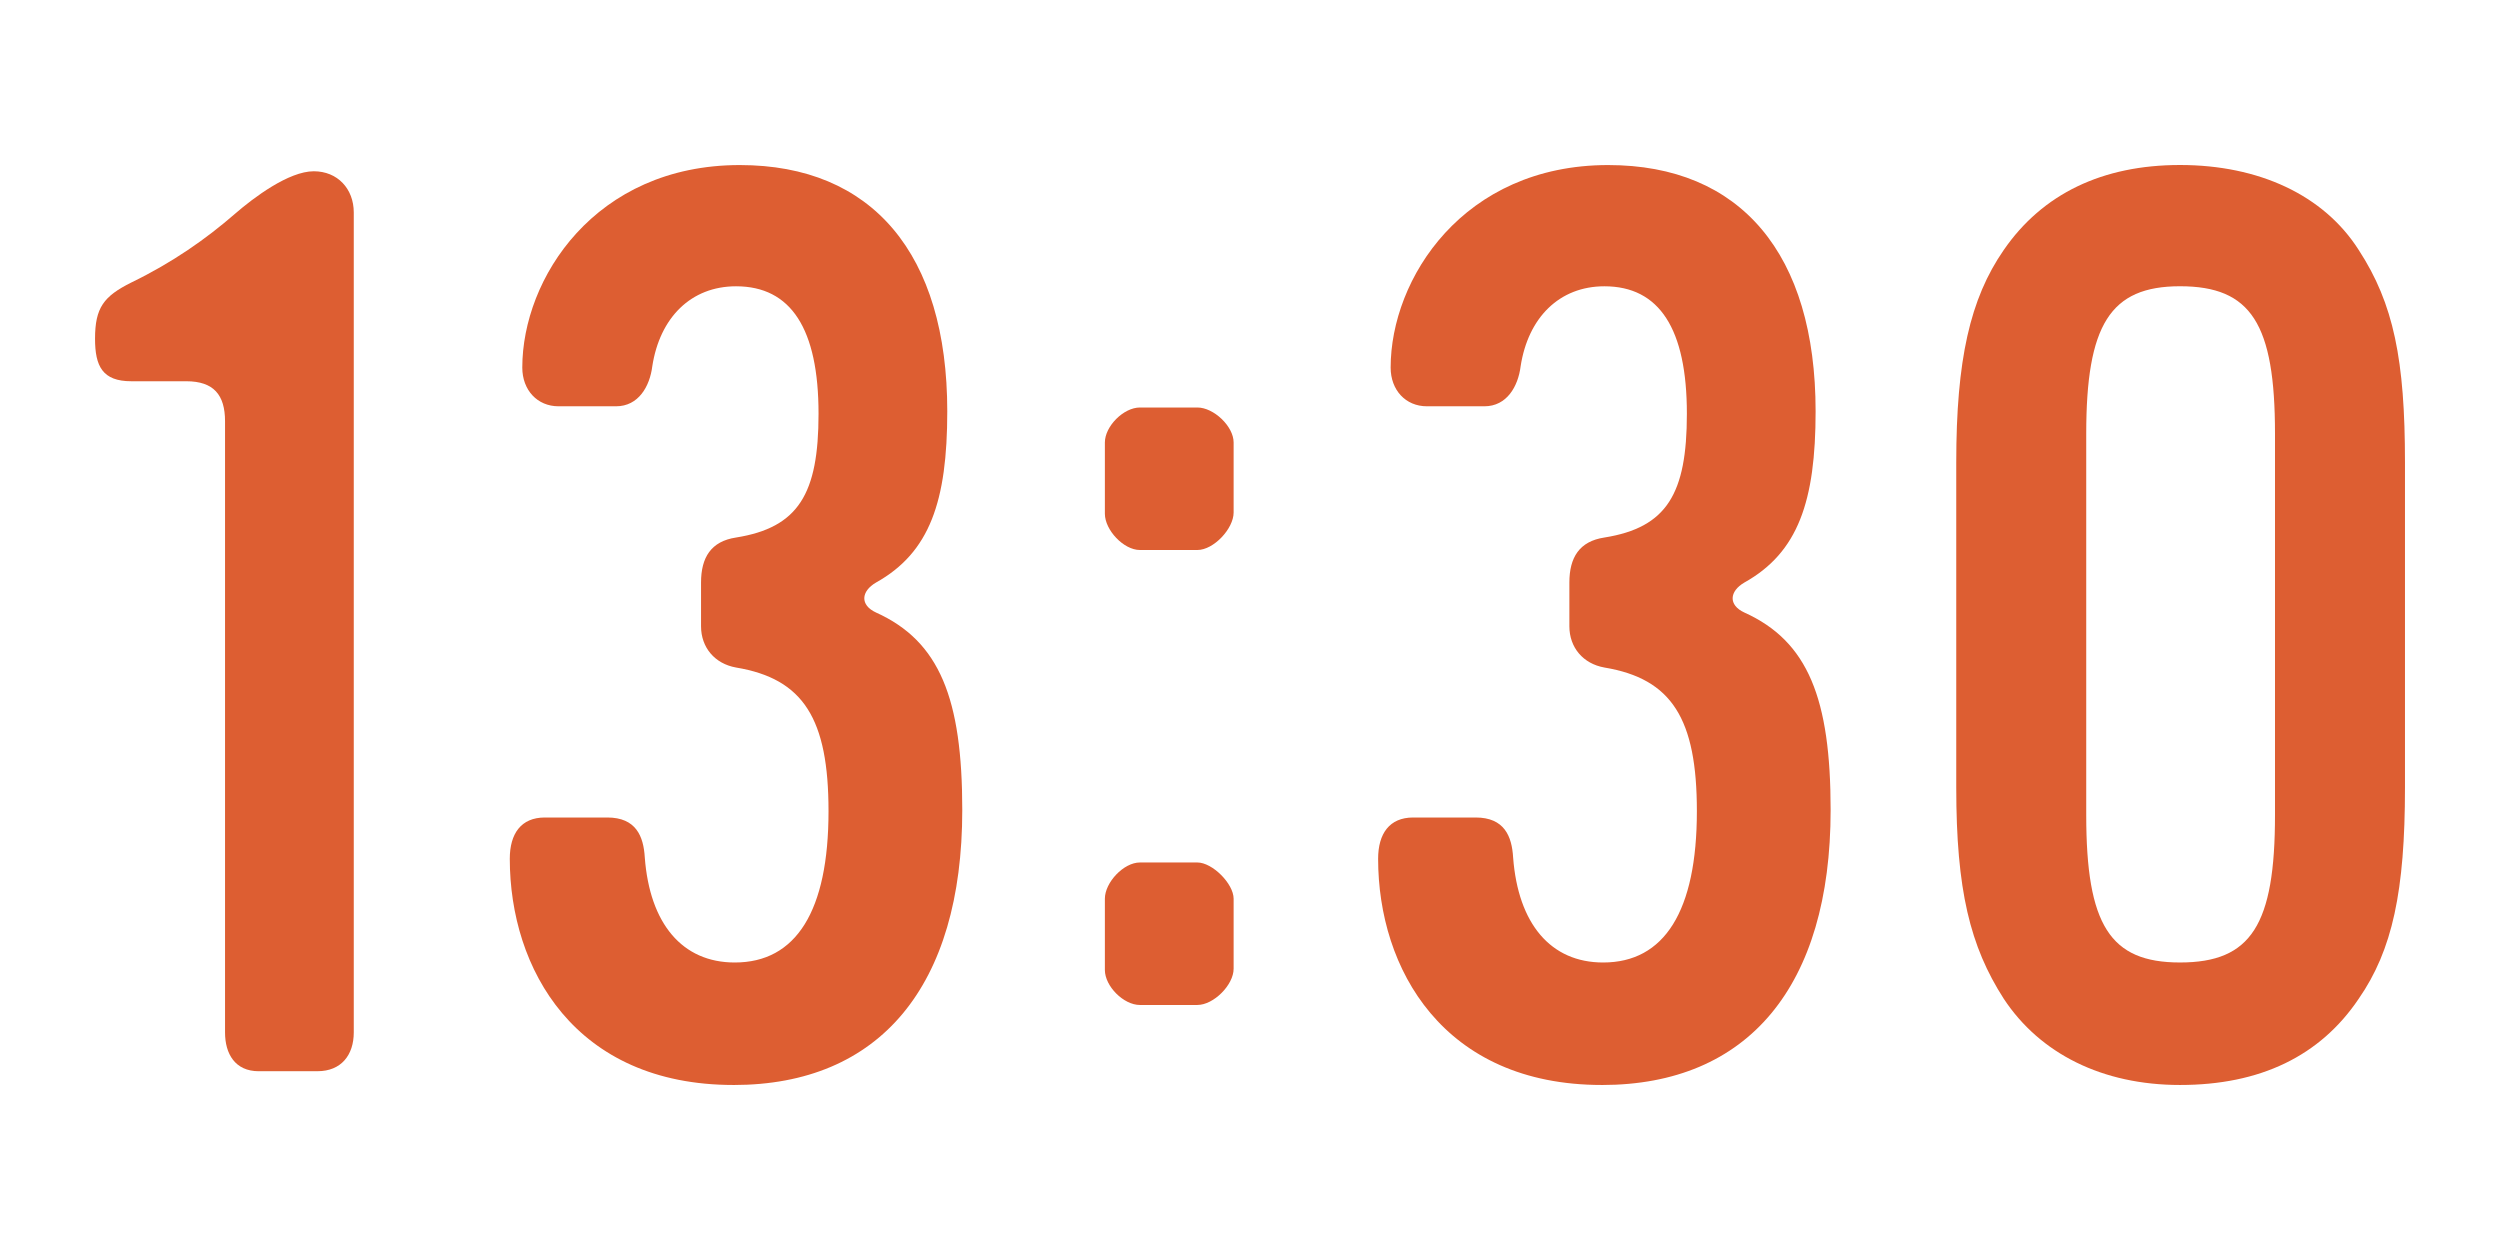
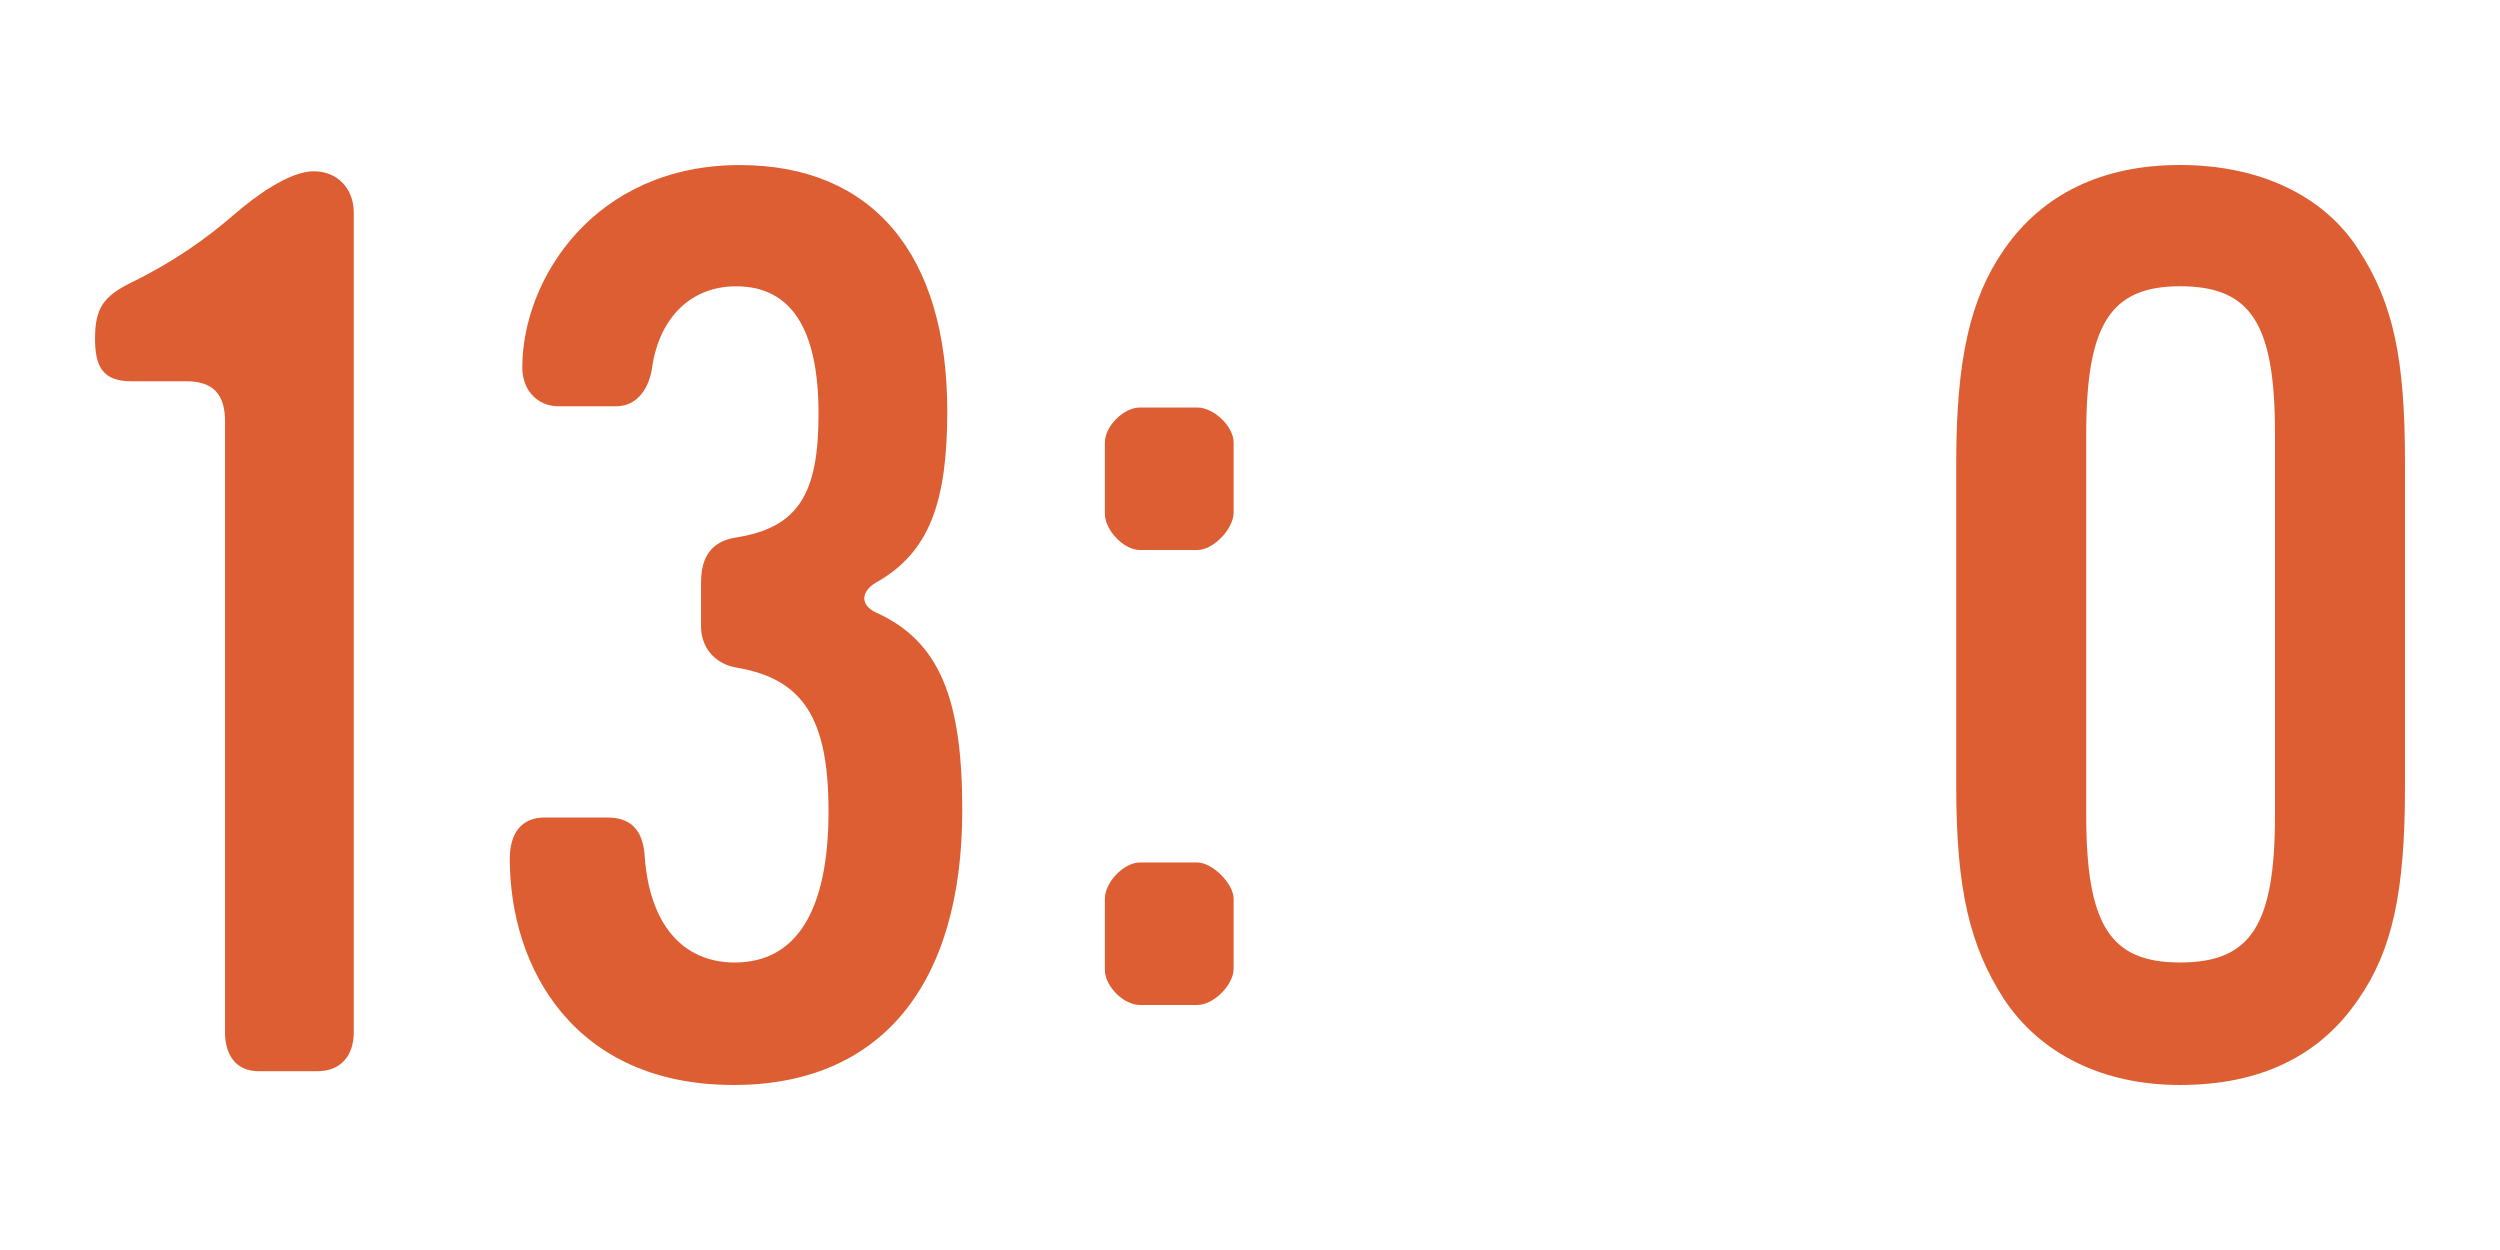
<svg xmlns="http://www.w3.org/2000/svg" id="b" viewBox="0 0 120 60">
  <defs>
    <style>.d{fill:none;}.d,.e{stroke-width:0px;}.e{fill:#dd5e32;}</style>
  </defs>
  <g id="c">
    <path class="e" d="M15.241,51.419h-2.82c-1.14,0-1.619-.84-1.619-1.86v-29.339c0-1.26-.541-1.92-1.86-1.92h-2.64c-1.381,0-1.74-.72-1.74-2.039,0-1.5.42-2.04,1.74-2.7,1.979-.96,3.6-2.1,4.979-3.3.899-.78,2.579-2.04,3.78-2.04,1.14,0,1.92.84,1.92,1.979v39.358c0,1.08-.601,1.86-1.74,1.86Z" />
    <path class="e" d="M35.209,52.079c-7.62,0-10.739-5.58-10.739-10.859,0-1.2.539-1.98,1.68-1.98h3c1.38,0,1.74.9,1.8,1.92.24,3.18,1.8,5.04,4.319,5.04,2.94,0,4.5-2.46,4.5-7.26,0-4.439-1.199-6.359-4.439-6.899-1.02-.181-1.68-.96-1.68-1.98v-2.1c0-1.2.479-1.98,1.68-2.16,3-.479,3.96-2.1,3.96-5.939,0-4.08-1.32-6.12-3.96-6.12-2.16,0-3.66,1.5-4.02,3.84-.12.96-.66,1.92-1.74,1.92h-2.76c-1.02,0-1.74-.779-1.74-1.859,0-4.26,3.48-9.72,10.439-9.72,6.359,0,9.96,4.26,9.96,11.819,0,4.319-.84,6.779-3.42,8.22-.72.42-.78,1.08,0,1.439,3.06,1.381,4.14,4.141,4.14,9.48,0,8.459-3.96,13.199-10.979,13.199Z" />
    <path class="e" d="M57.475,26.4h-2.76c-.781,0-1.681-.96-1.681-1.74v-3.42c0-.78.899-1.68,1.681-1.68h2.76c.779,0,1.739.899,1.739,1.68v3.359c0,.78-.96,1.801-1.739,1.801ZM57.475,48.239h-2.76c-.781,0-1.681-.9-1.681-1.68v-3.42c0-.78.899-1.74,1.681-1.74h2.76c.72,0,1.739,1.02,1.739,1.74v3.359c0,.78-.96,1.74-1.739,1.74Z" />
-     <path class="e" d="M76.889,52.079c-7.619,0-10.739-5.58-10.739-10.859,0-1.2.54-1.98,1.681-1.98h3c1.379,0,1.739.9,1.799,1.92.24,3.18,1.801,5.04,4.32,5.04,2.939,0,4.5-2.46,4.5-7.26,0-4.439-1.2-6.359-4.439-6.899-1.021-.181-1.681-.96-1.681-1.98v-2.1c0-1.2.479-1.98,1.681-2.16,3-.479,3.959-2.1,3.959-5.939,0-4.08-1.32-6.12-3.959-6.12-2.16,0-3.66,1.5-4.021,3.84-.12.96-.659,1.92-1.739,1.92h-2.76c-1.021,0-1.74-.779-1.74-1.859,0-4.26,3.479-9.72,10.439-9.72,6.359,0,9.959,4.26,9.959,11.819,0,4.319-.84,6.779-3.42,8.22-.72.42-.779,1.08,0,1.439,3.061,1.381,4.141,4.141,4.141,9.48,0,8.459-3.96,13.199-10.98,13.199Z" />
    <path class="e" d="M113.219,47.939c-1.859,2.76-4.74,4.14-8.58,4.14-3.719,0-6.719-1.5-8.459-4.14-1.62-2.521-2.28-5.22-2.28-10.14v-15.6c0-4.92.66-7.859,2.28-10.199,1.859-2.7,4.74-4.08,8.459-4.08,3.78,0,6.9,1.439,8.58,4.08,1.68,2.579,2.22,5.279,2.22,10.199v15.6c0,4.979-.6,7.8-2.22,10.14ZM109.2,20.82c0-5.28-1.141-7.08-4.561-7.08-3.359,0-4.5,1.86-4.5,7.08v18.299c0,5.28,1.141,7.08,4.5,7.08,3.42,0,4.561-1.8,4.561-7.08v-18.299Z" />
-     <rect class="d" width="120" height="60" />
  </g>
</svg>